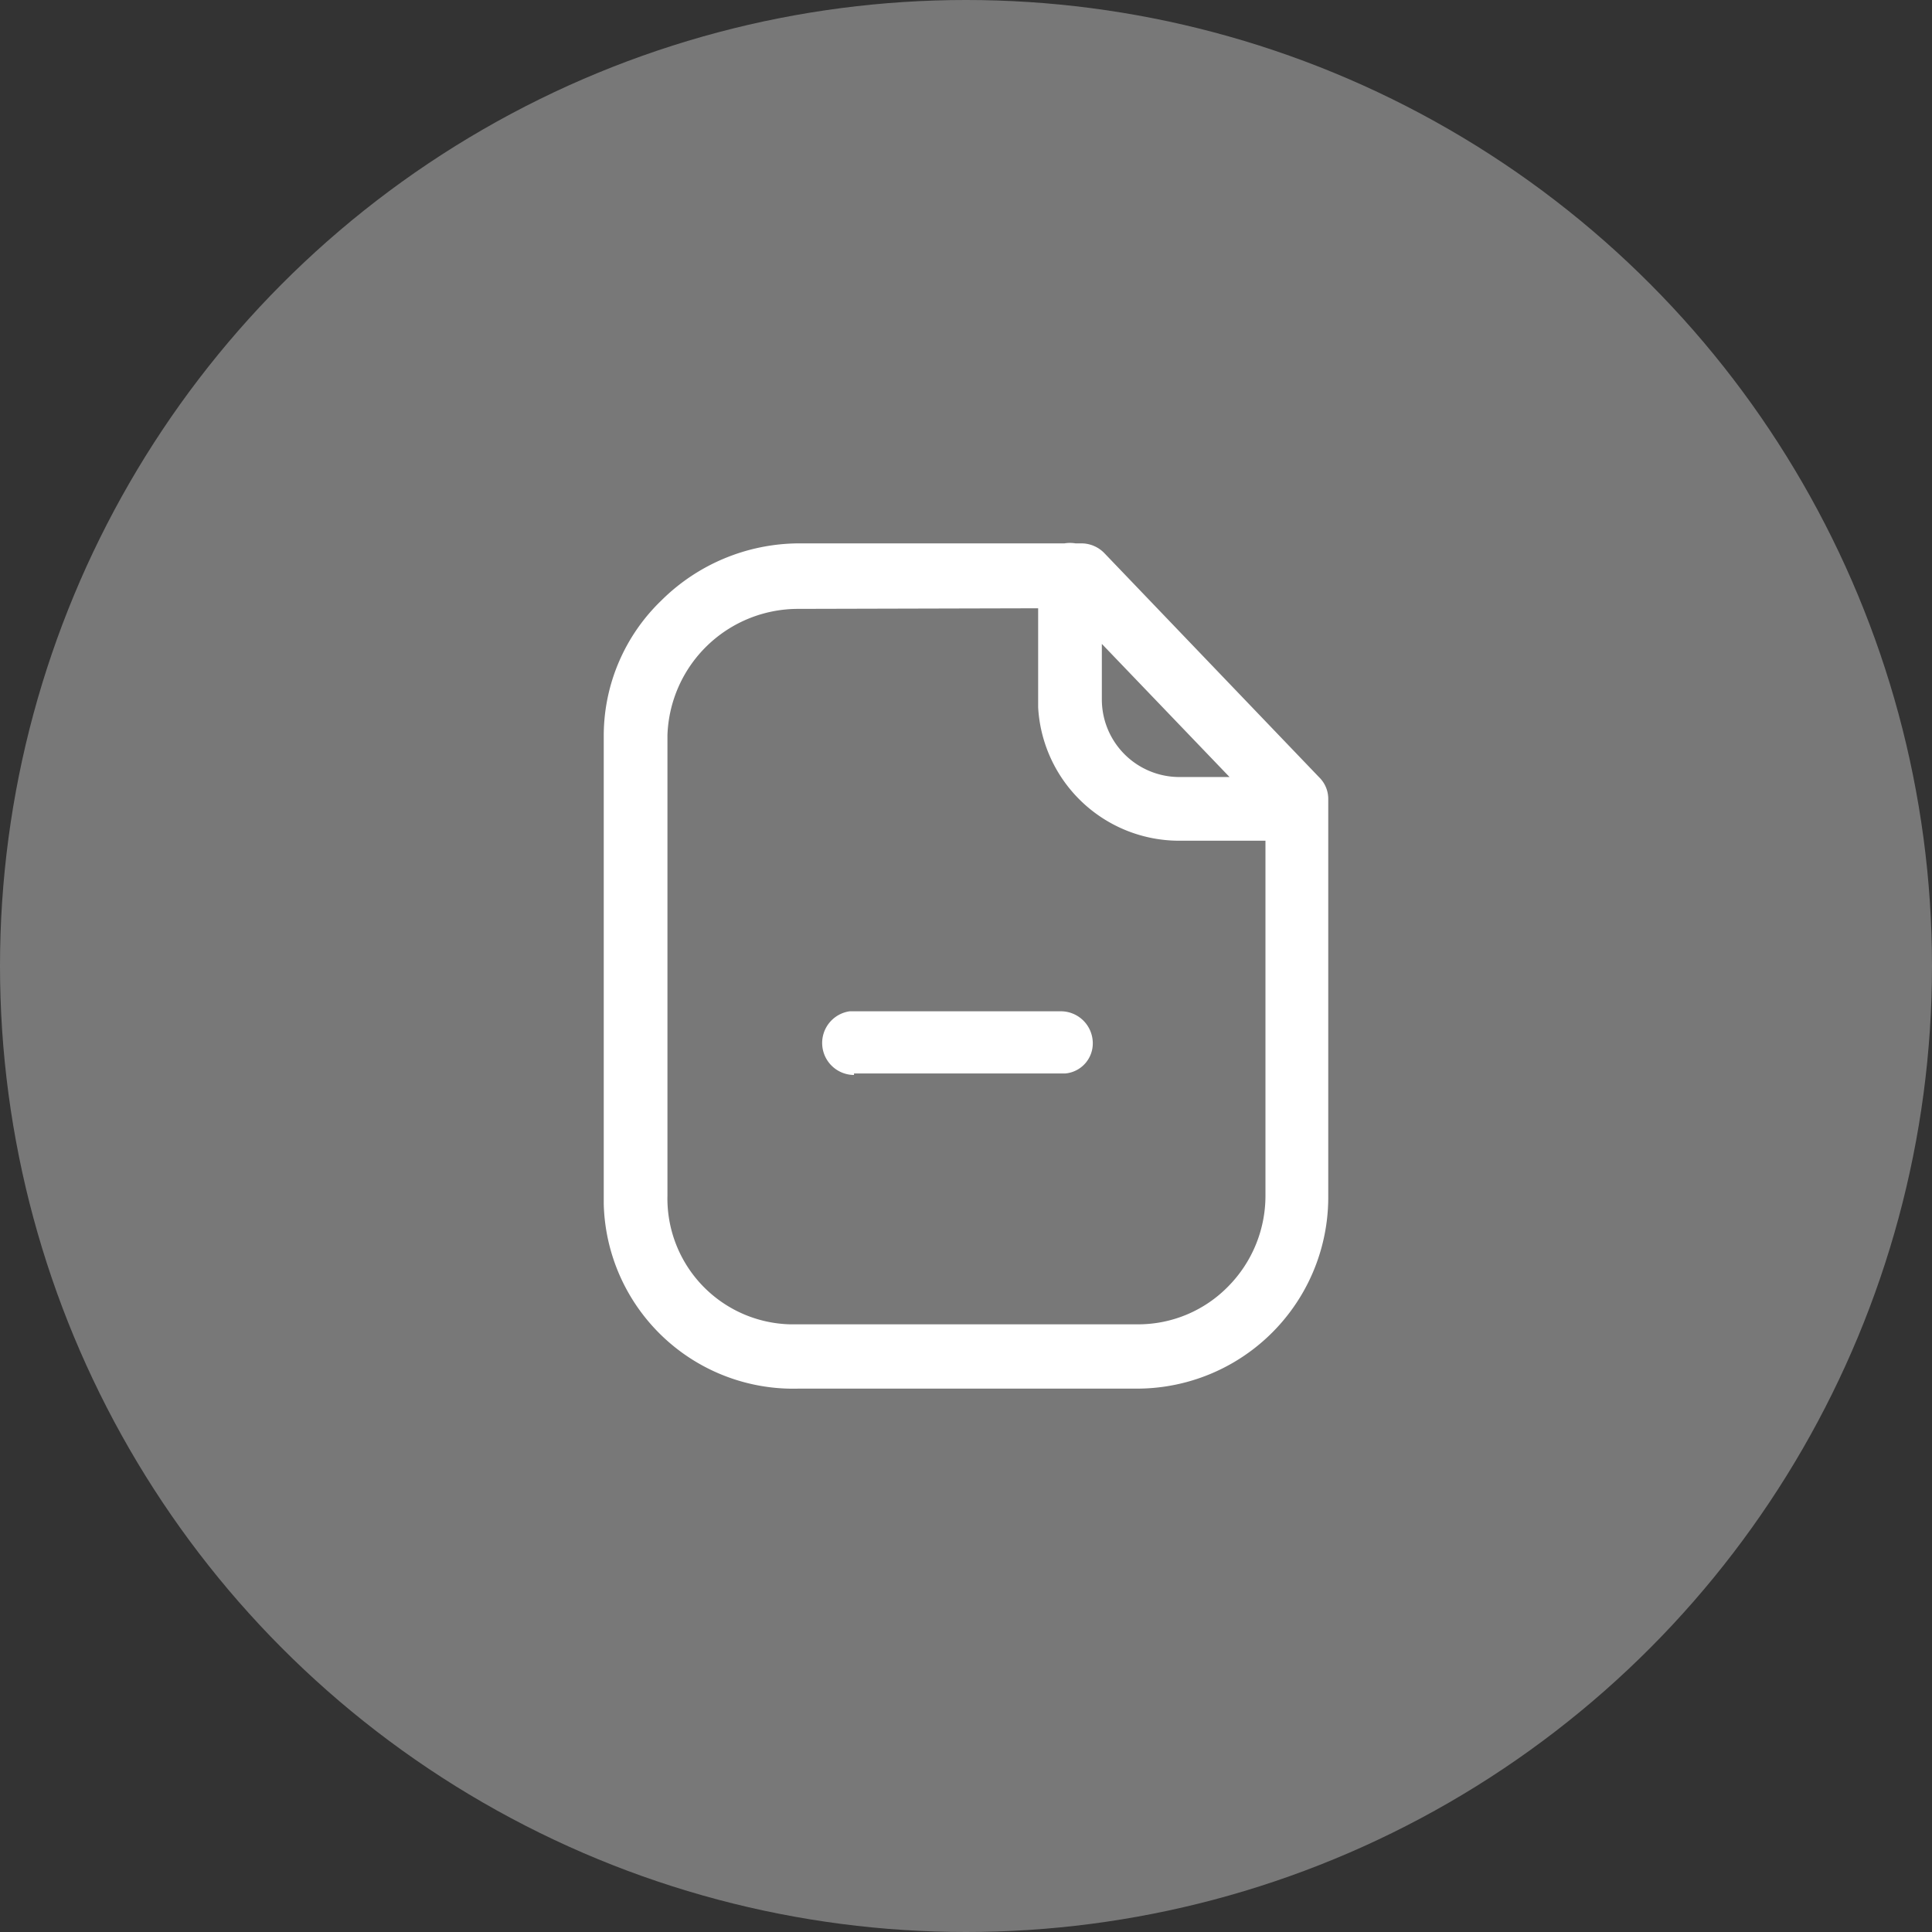
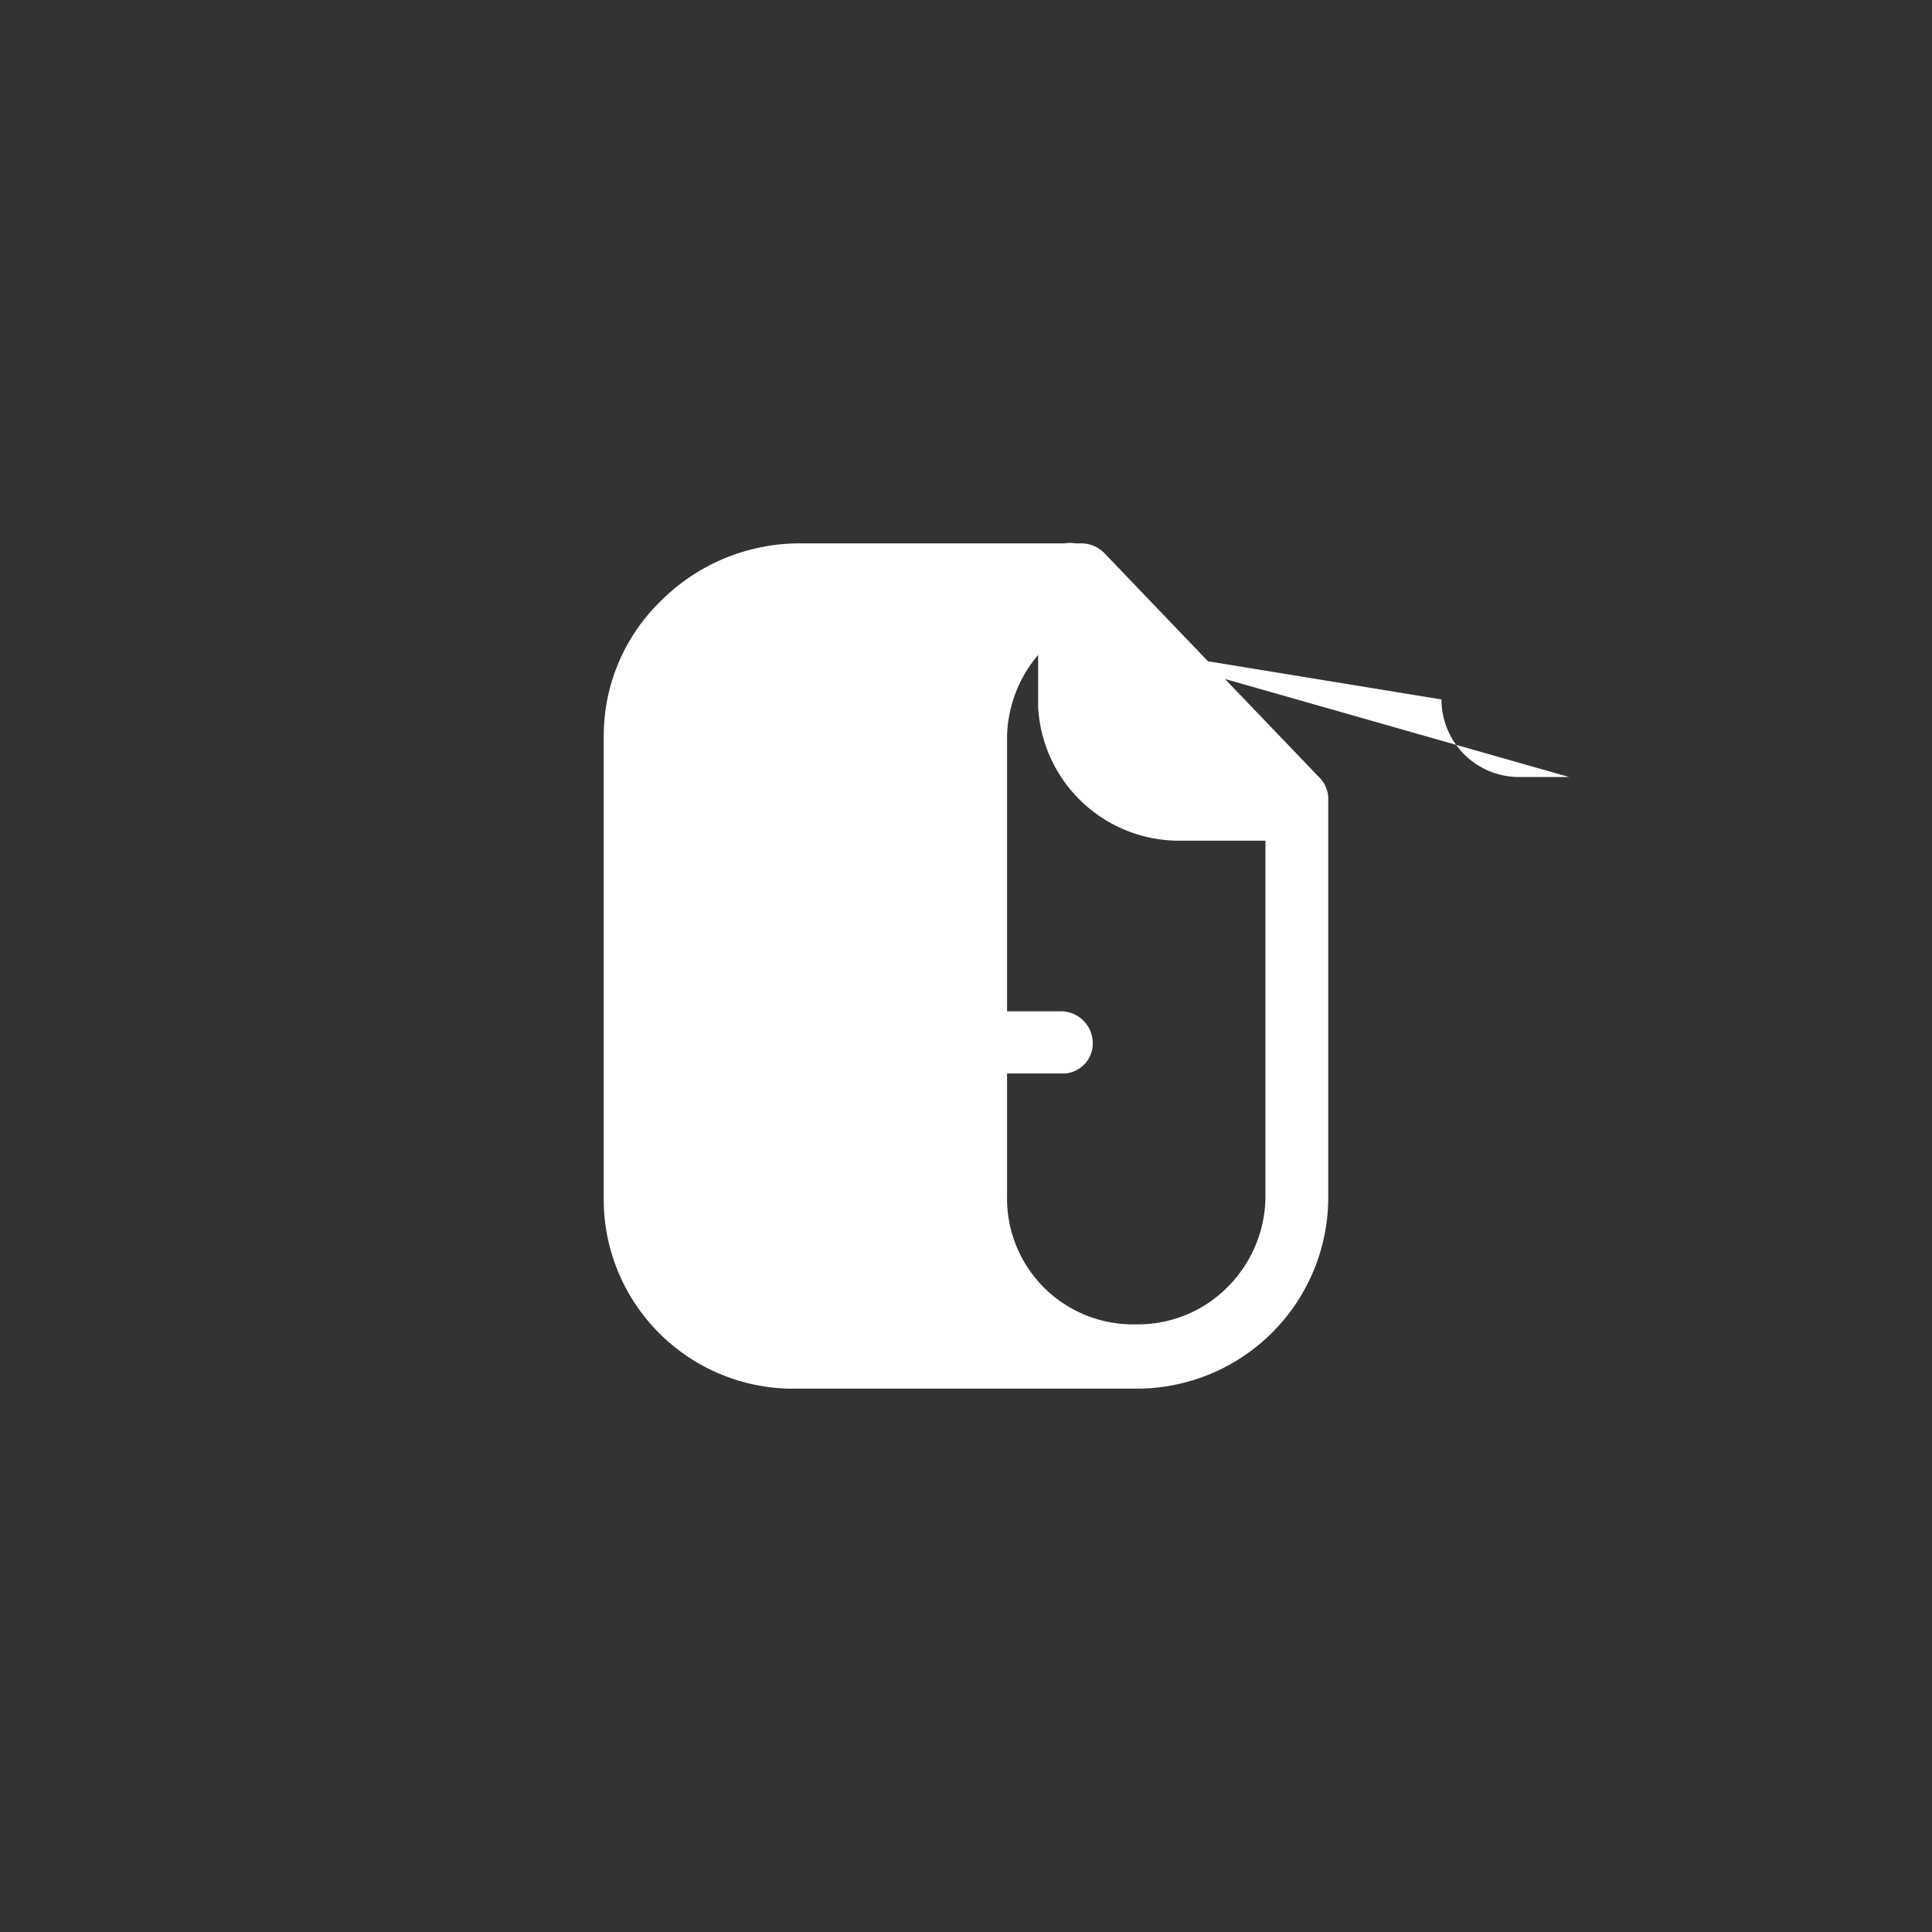
<svg xmlns="http://www.w3.org/2000/svg" viewBox="0 0 64 64">
  <rect x="0" y="0" width="64" height="64" fill="#333333" stroke="none" />
  <defs>
    <style>.cls-1{fill:#787878;}.cls-2{fill:#fff;}</style>
  </defs>
  <g id="Layer_2" data-name="Layer 2">
    <g id="Layer_1-2" data-name="Layer 1">
-       <circle class="cls-1" cx="32" cy="32" r="32" />
      <g id="Iconly_Light-outline_Paper_Negative" data-name="Iconly Light-outline Paper Negative">
        <g id="Paper_Negative-5" data-name="Paper Negative-5">
-           <path id="Paper_Negative-6" data-name="Paper Negative-6" class="cls-2" d="M26.45,46A6.28,6.28,0,0,1,20,39.89V24.34a6.22,6.22,0,0,1,1.91-4.45A6.5,6.5,0,0,1,26.45,18h8.81a1.15,1.15,0,0,1,.37,0h.18a1.06,1.06,0,0,1,.77.32l7.12,7.43a1,1,0,0,1,.3.73V39.61A6.34,6.34,0,0,1,37.7,46Zm0-25.83a4.33,4.33,0,0,0-4.34,4.19V39.61a4.17,4.17,0,0,0,4.06,4.26H37.69a4.17,4.17,0,0,0,3-1.26,4.27,4.27,0,0,0,1.23-3V27.85H39.05a4.68,4.68,0,0,1-4.66-4.42V20.15Zm10.05,3a2.57,2.57,0,0,0,2.56,2.57h1.67L36.5,21.33ZM28.29,35.61a1.06,1.06,0,0,1-.14-2.11h7a1.06,1.06,0,0,1,1.05,1.06,1,1,0,0,1-.91,1h-7Z" />
+           <path id="Paper_Negative-6" data-name="Paper Negative-6" class="cls-2" d="M26.45,46A6.28,6.28,0,0,1,20,39.89V24.34a6.22,6.22,0,0,1,1.91-4.45A6.5,6.5,0,0,1,26.45,18h8.81a1.15,1.15,0,0,1,.37,0h.18a1.06,1.06,0,0,1,.77.32l7.12,7.43a1,1,0,0,1,.3.73V39.61A6.34,6.34,0,0,1,37.7,46m0-25.83a4.33,4.33,0,0,0-4.34,4.19V39.61a4.17,4.17,0,0,0,4.06,4.26H37.69a4.17,4.17,0,0,0,3-1.26,4.27,4.27,0,0,0,1.23-3V27.85H39.05a4.68,4.68,0,0,1-4.66-4.42V20.15Zm10.05,3a2.57,2.57,0,0,0,2.56,2.57h1.67L36.5,21.33ZM28.29,35.61a1.06,1.06,0,0,1-.14-2.11h7a1.06,1.06,0,0,1,1.05,1.06,1,1,0,0,1-.91,1h-7Z" />
        </g>
      </g>
    </g>
  </g>
</svg>